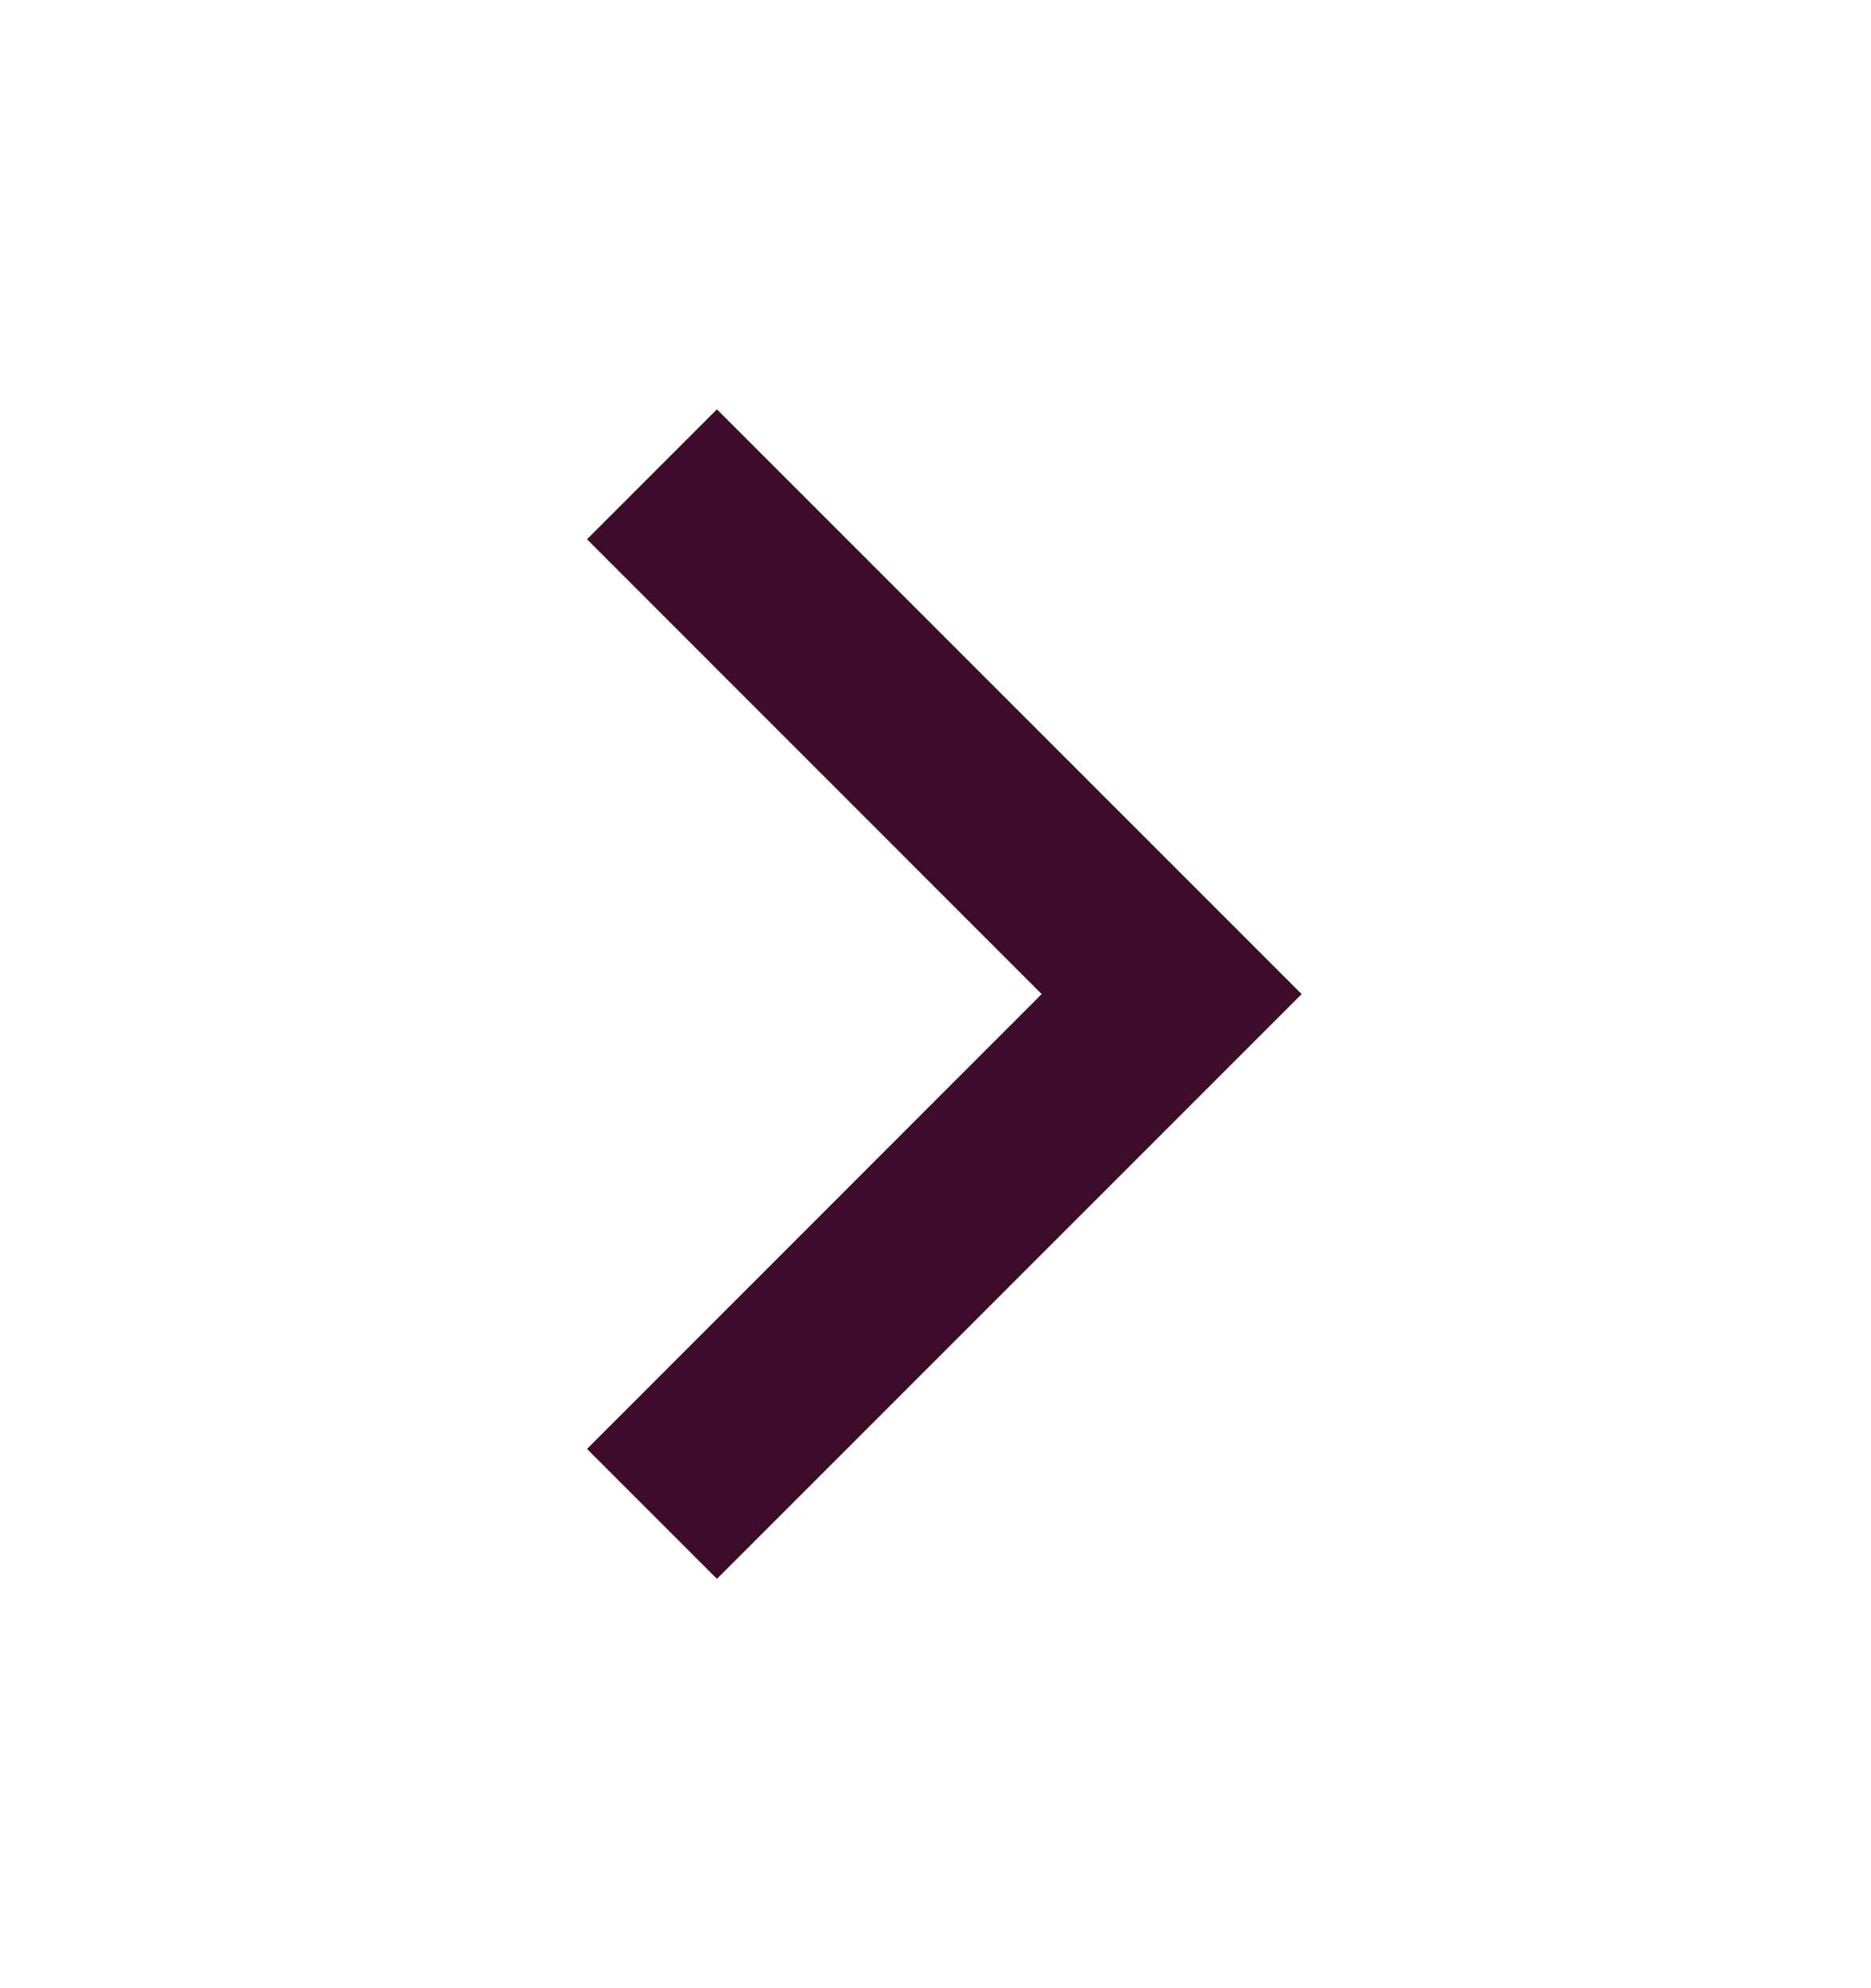
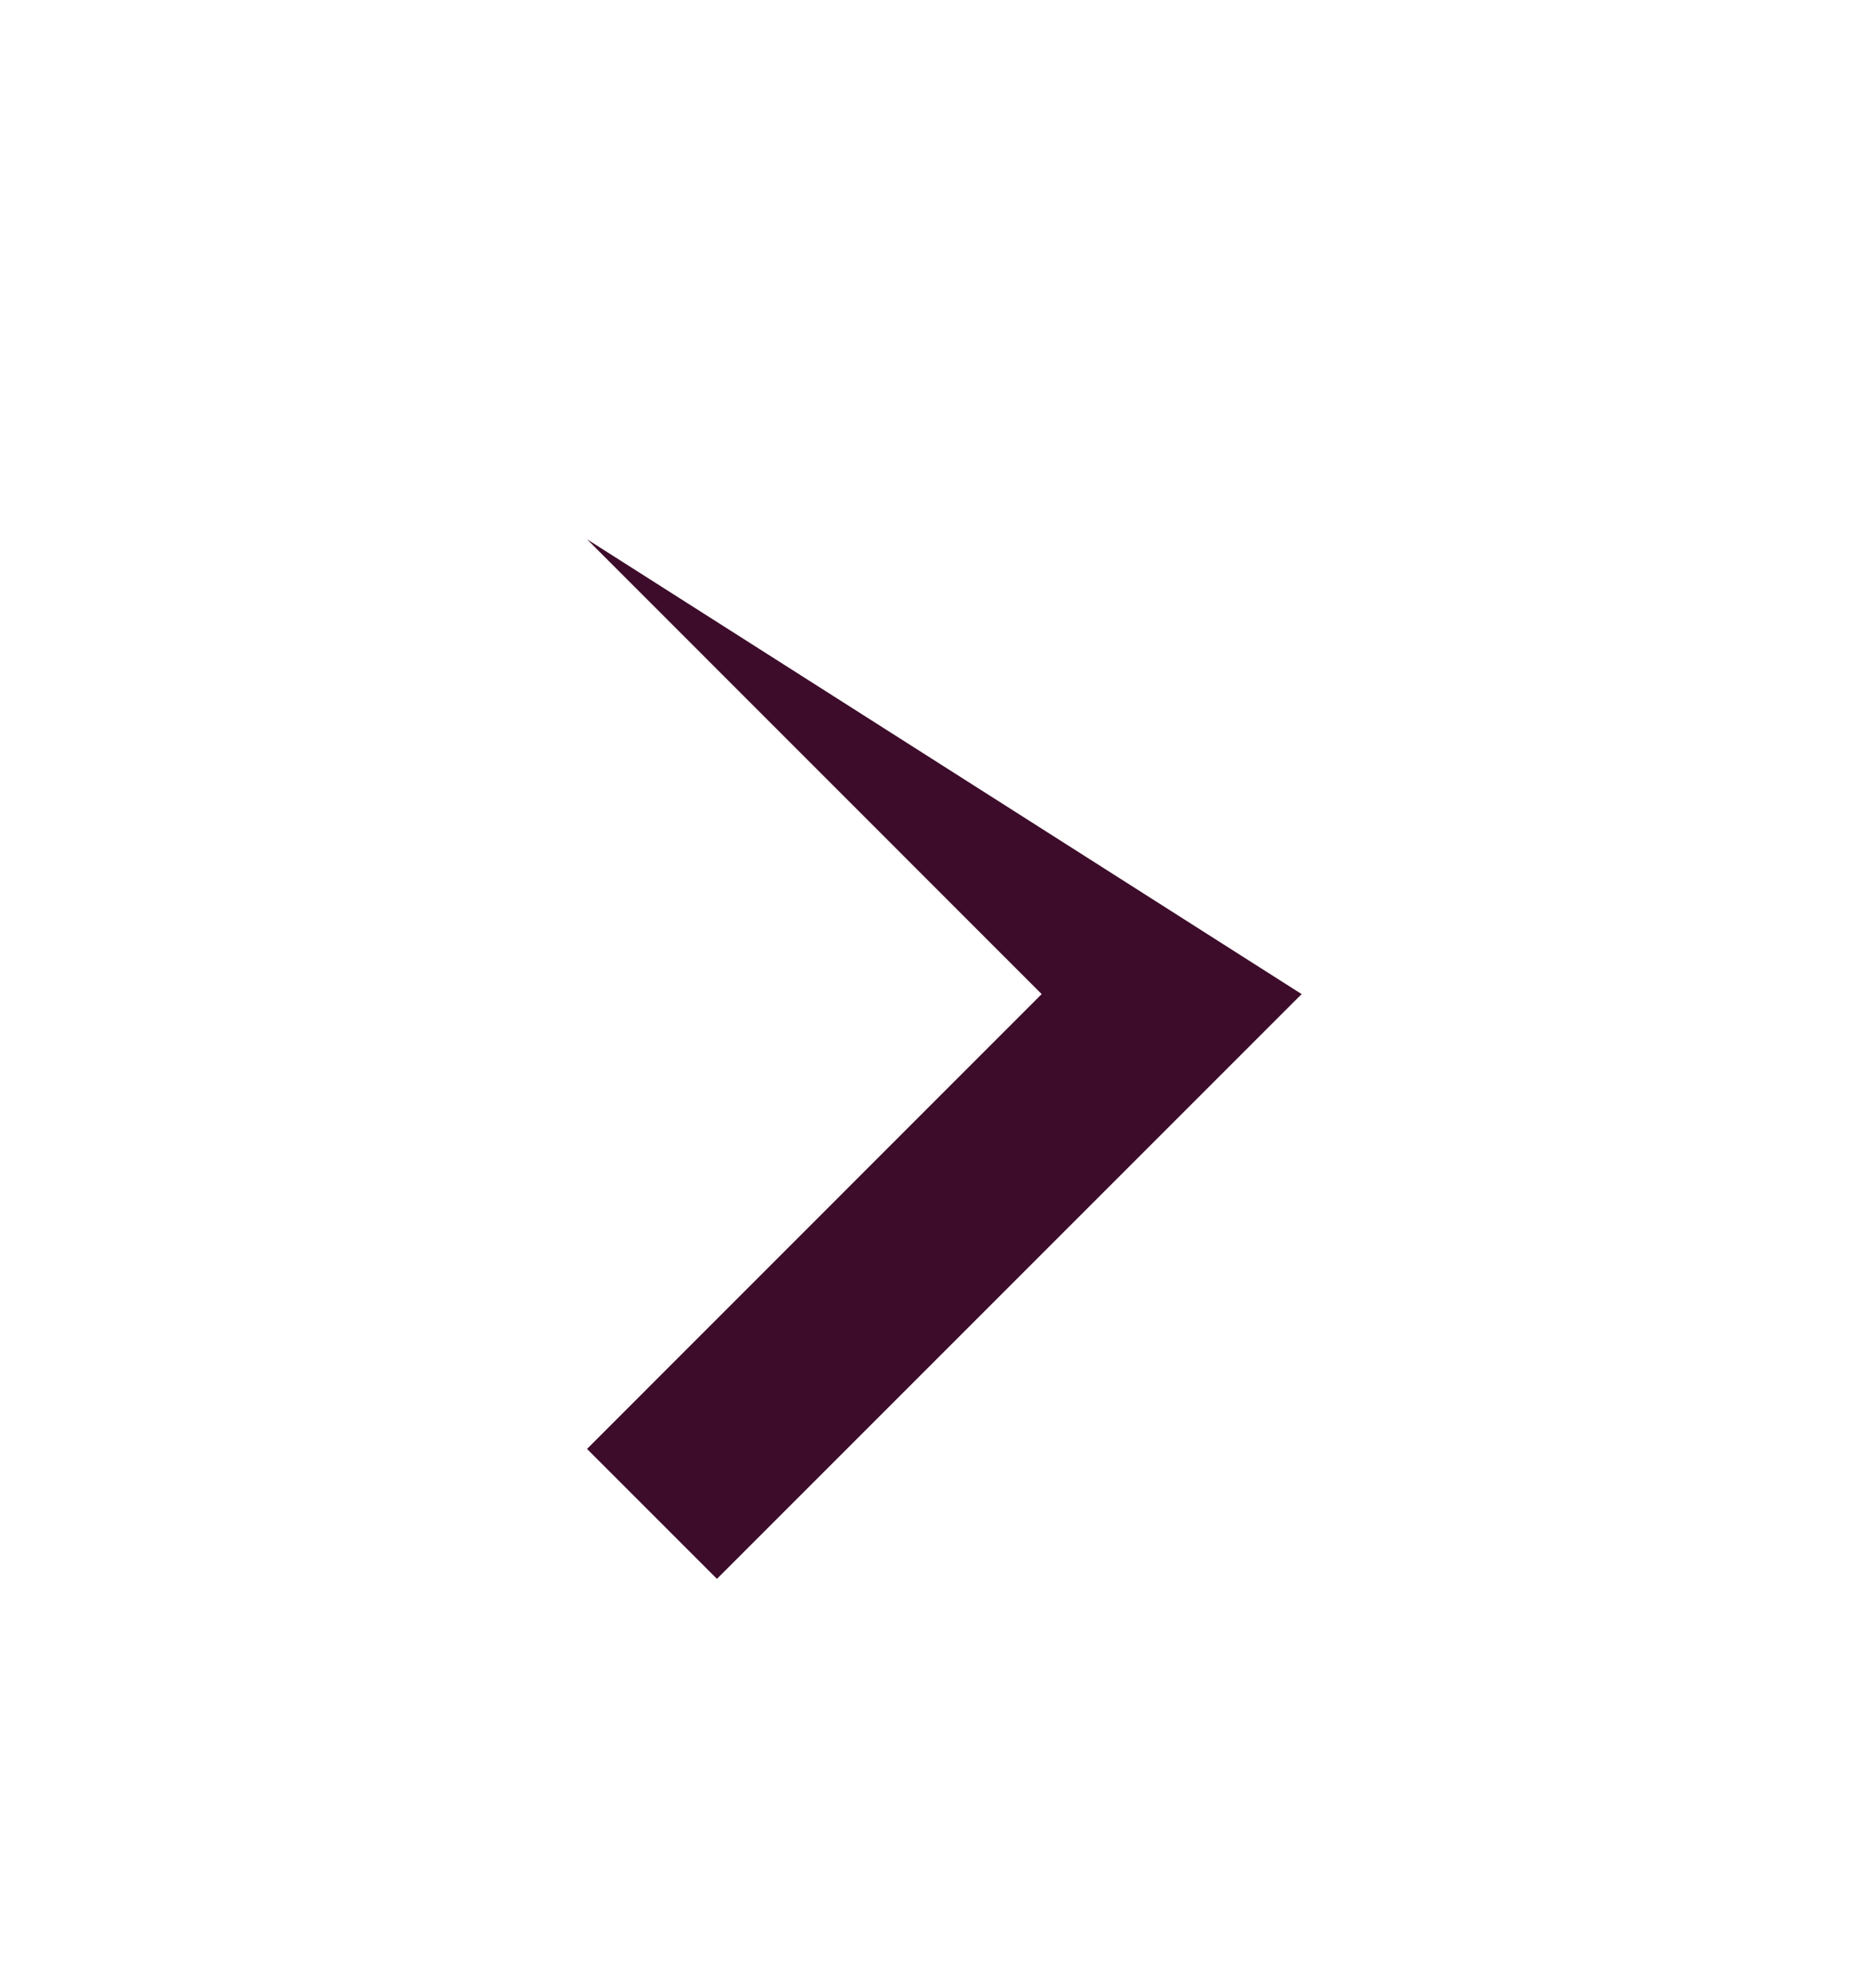
<svg xmlns="http://www.w3.org/2000/svg" width="16" height="17" viewBox="0 0 16 17" fill="none">
-   <path d="M8.908 8.5L5.02 4.611L6.131 3.5L11.131 8.5L6.131 13.5L5.02 12.389L8.908 8.5Z" fill="#3D0C2A" />
+   <path d="M8.908 8.5L5.02 4.611L11.131 8.5L6.131 13.5L5.02 12.389L8.908 8.5Z" fill="#3D0C2A" />
</svg>